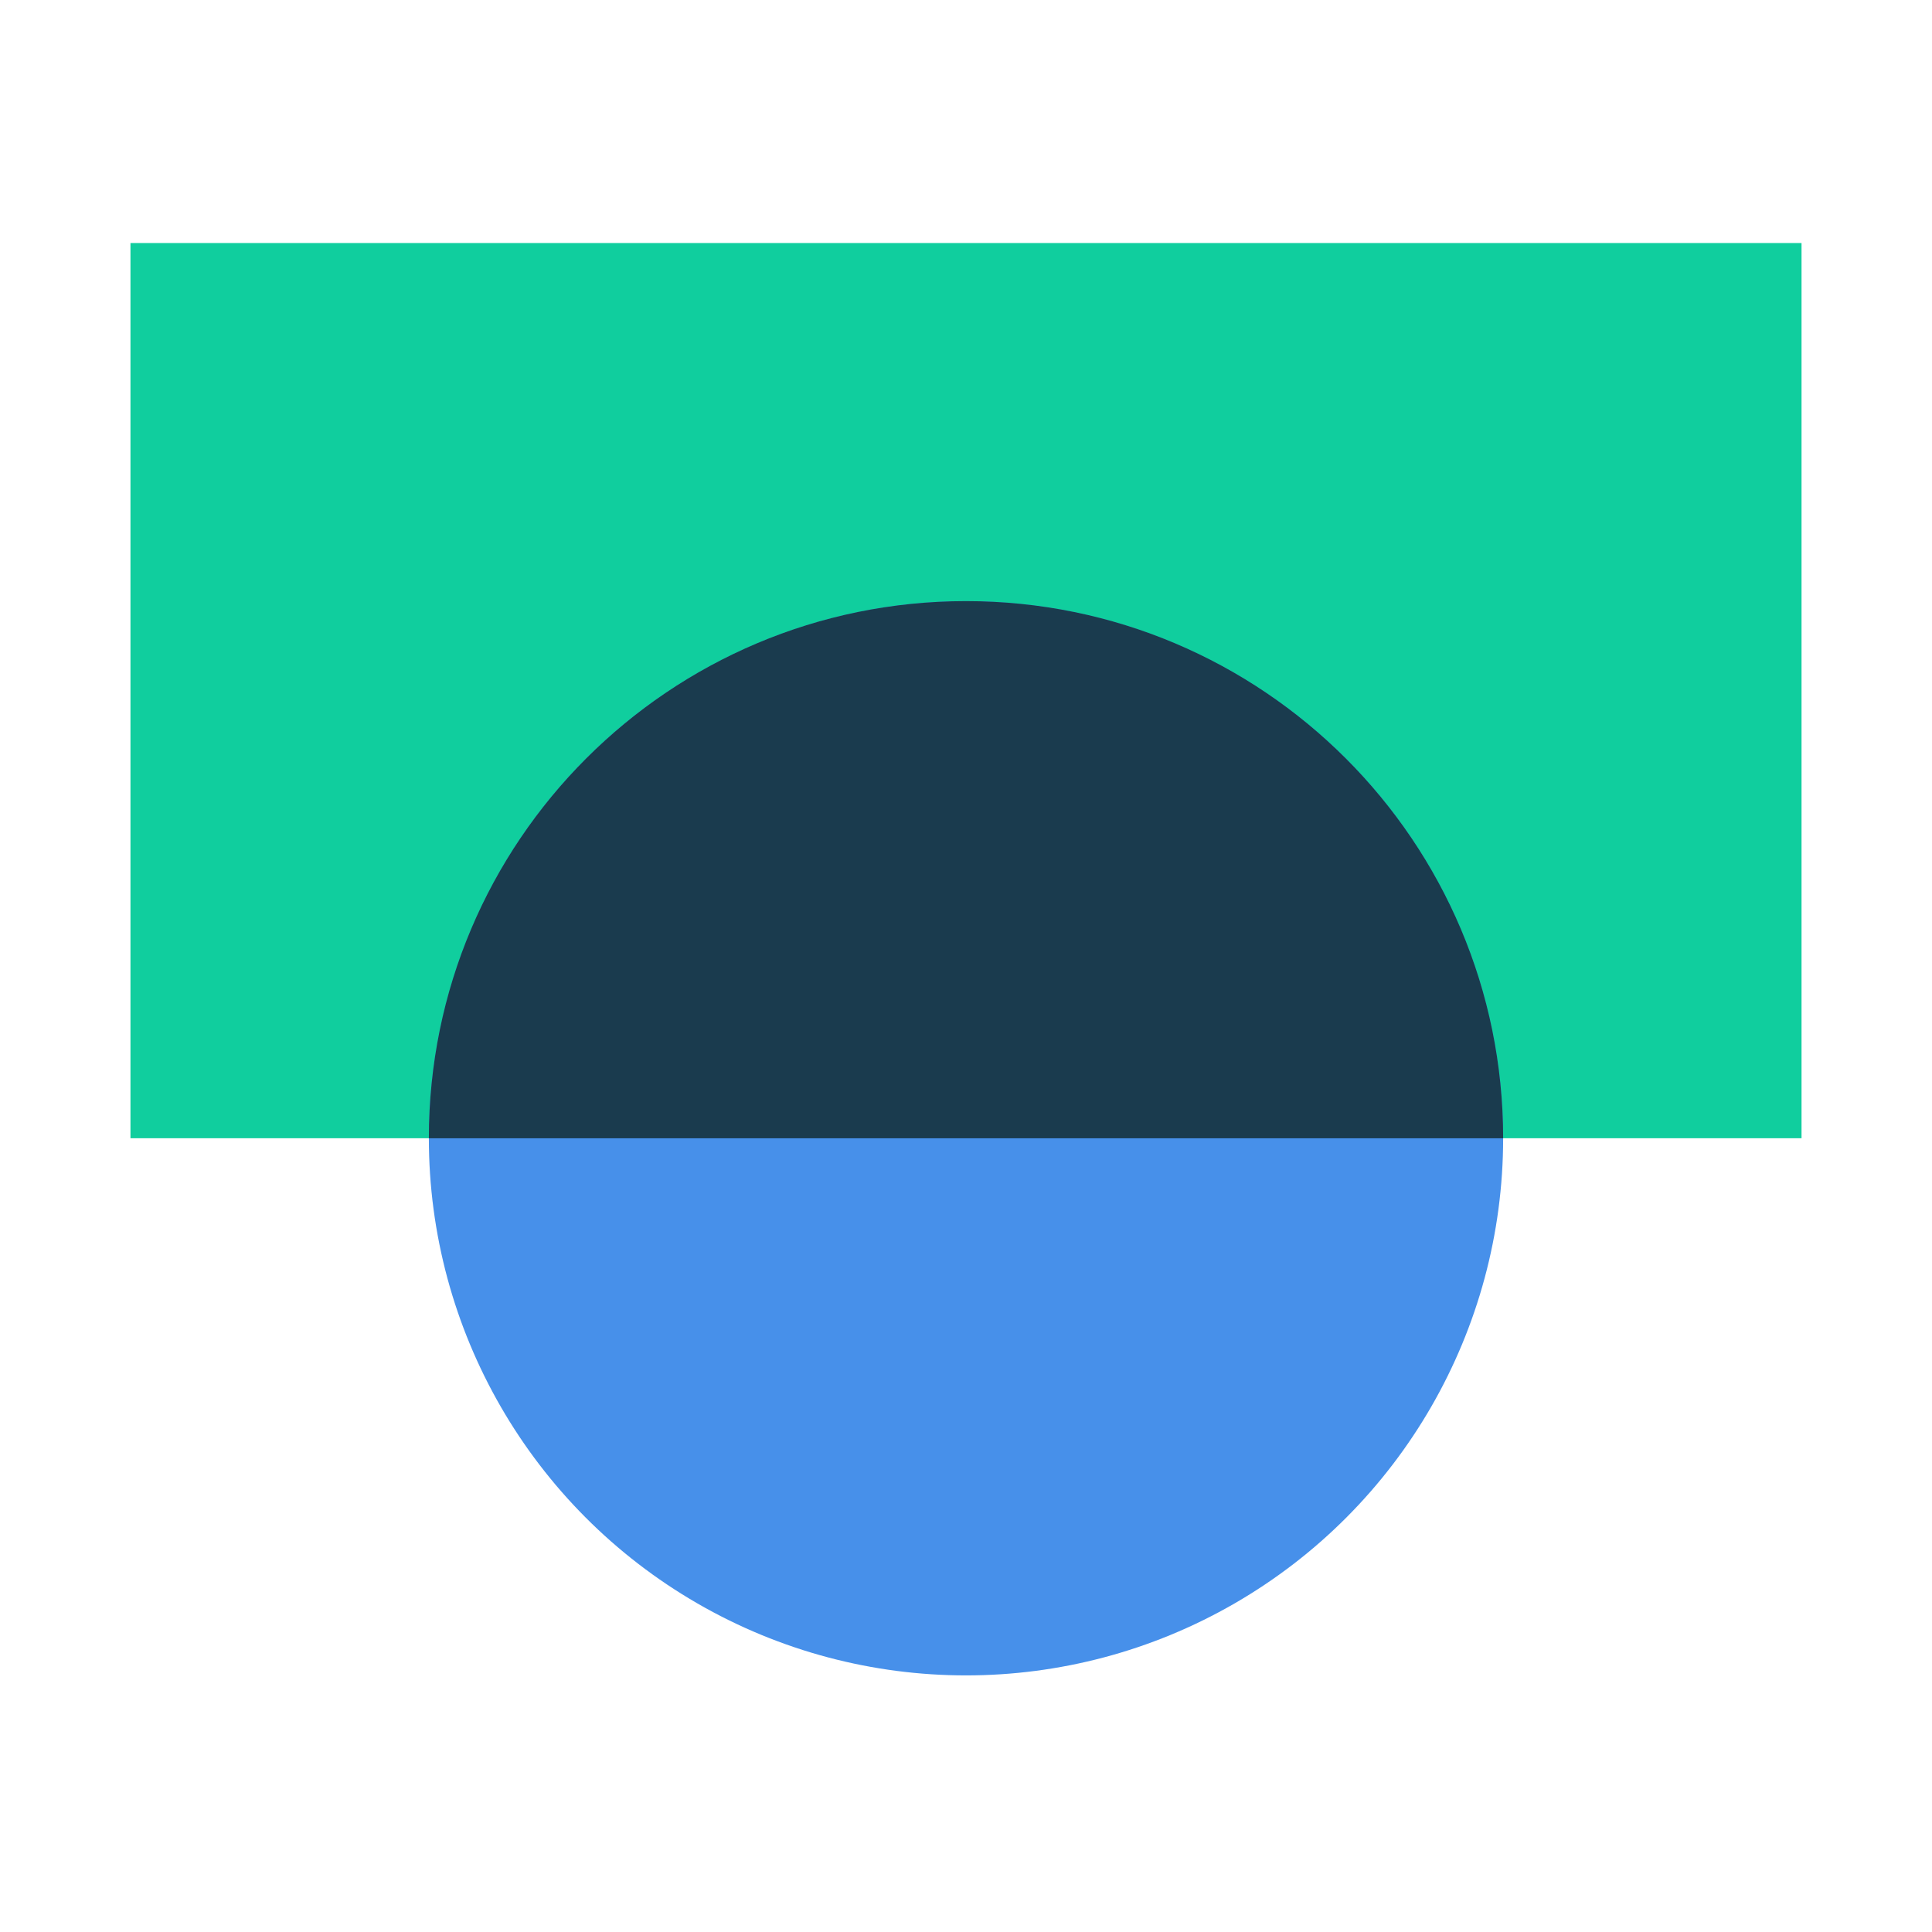
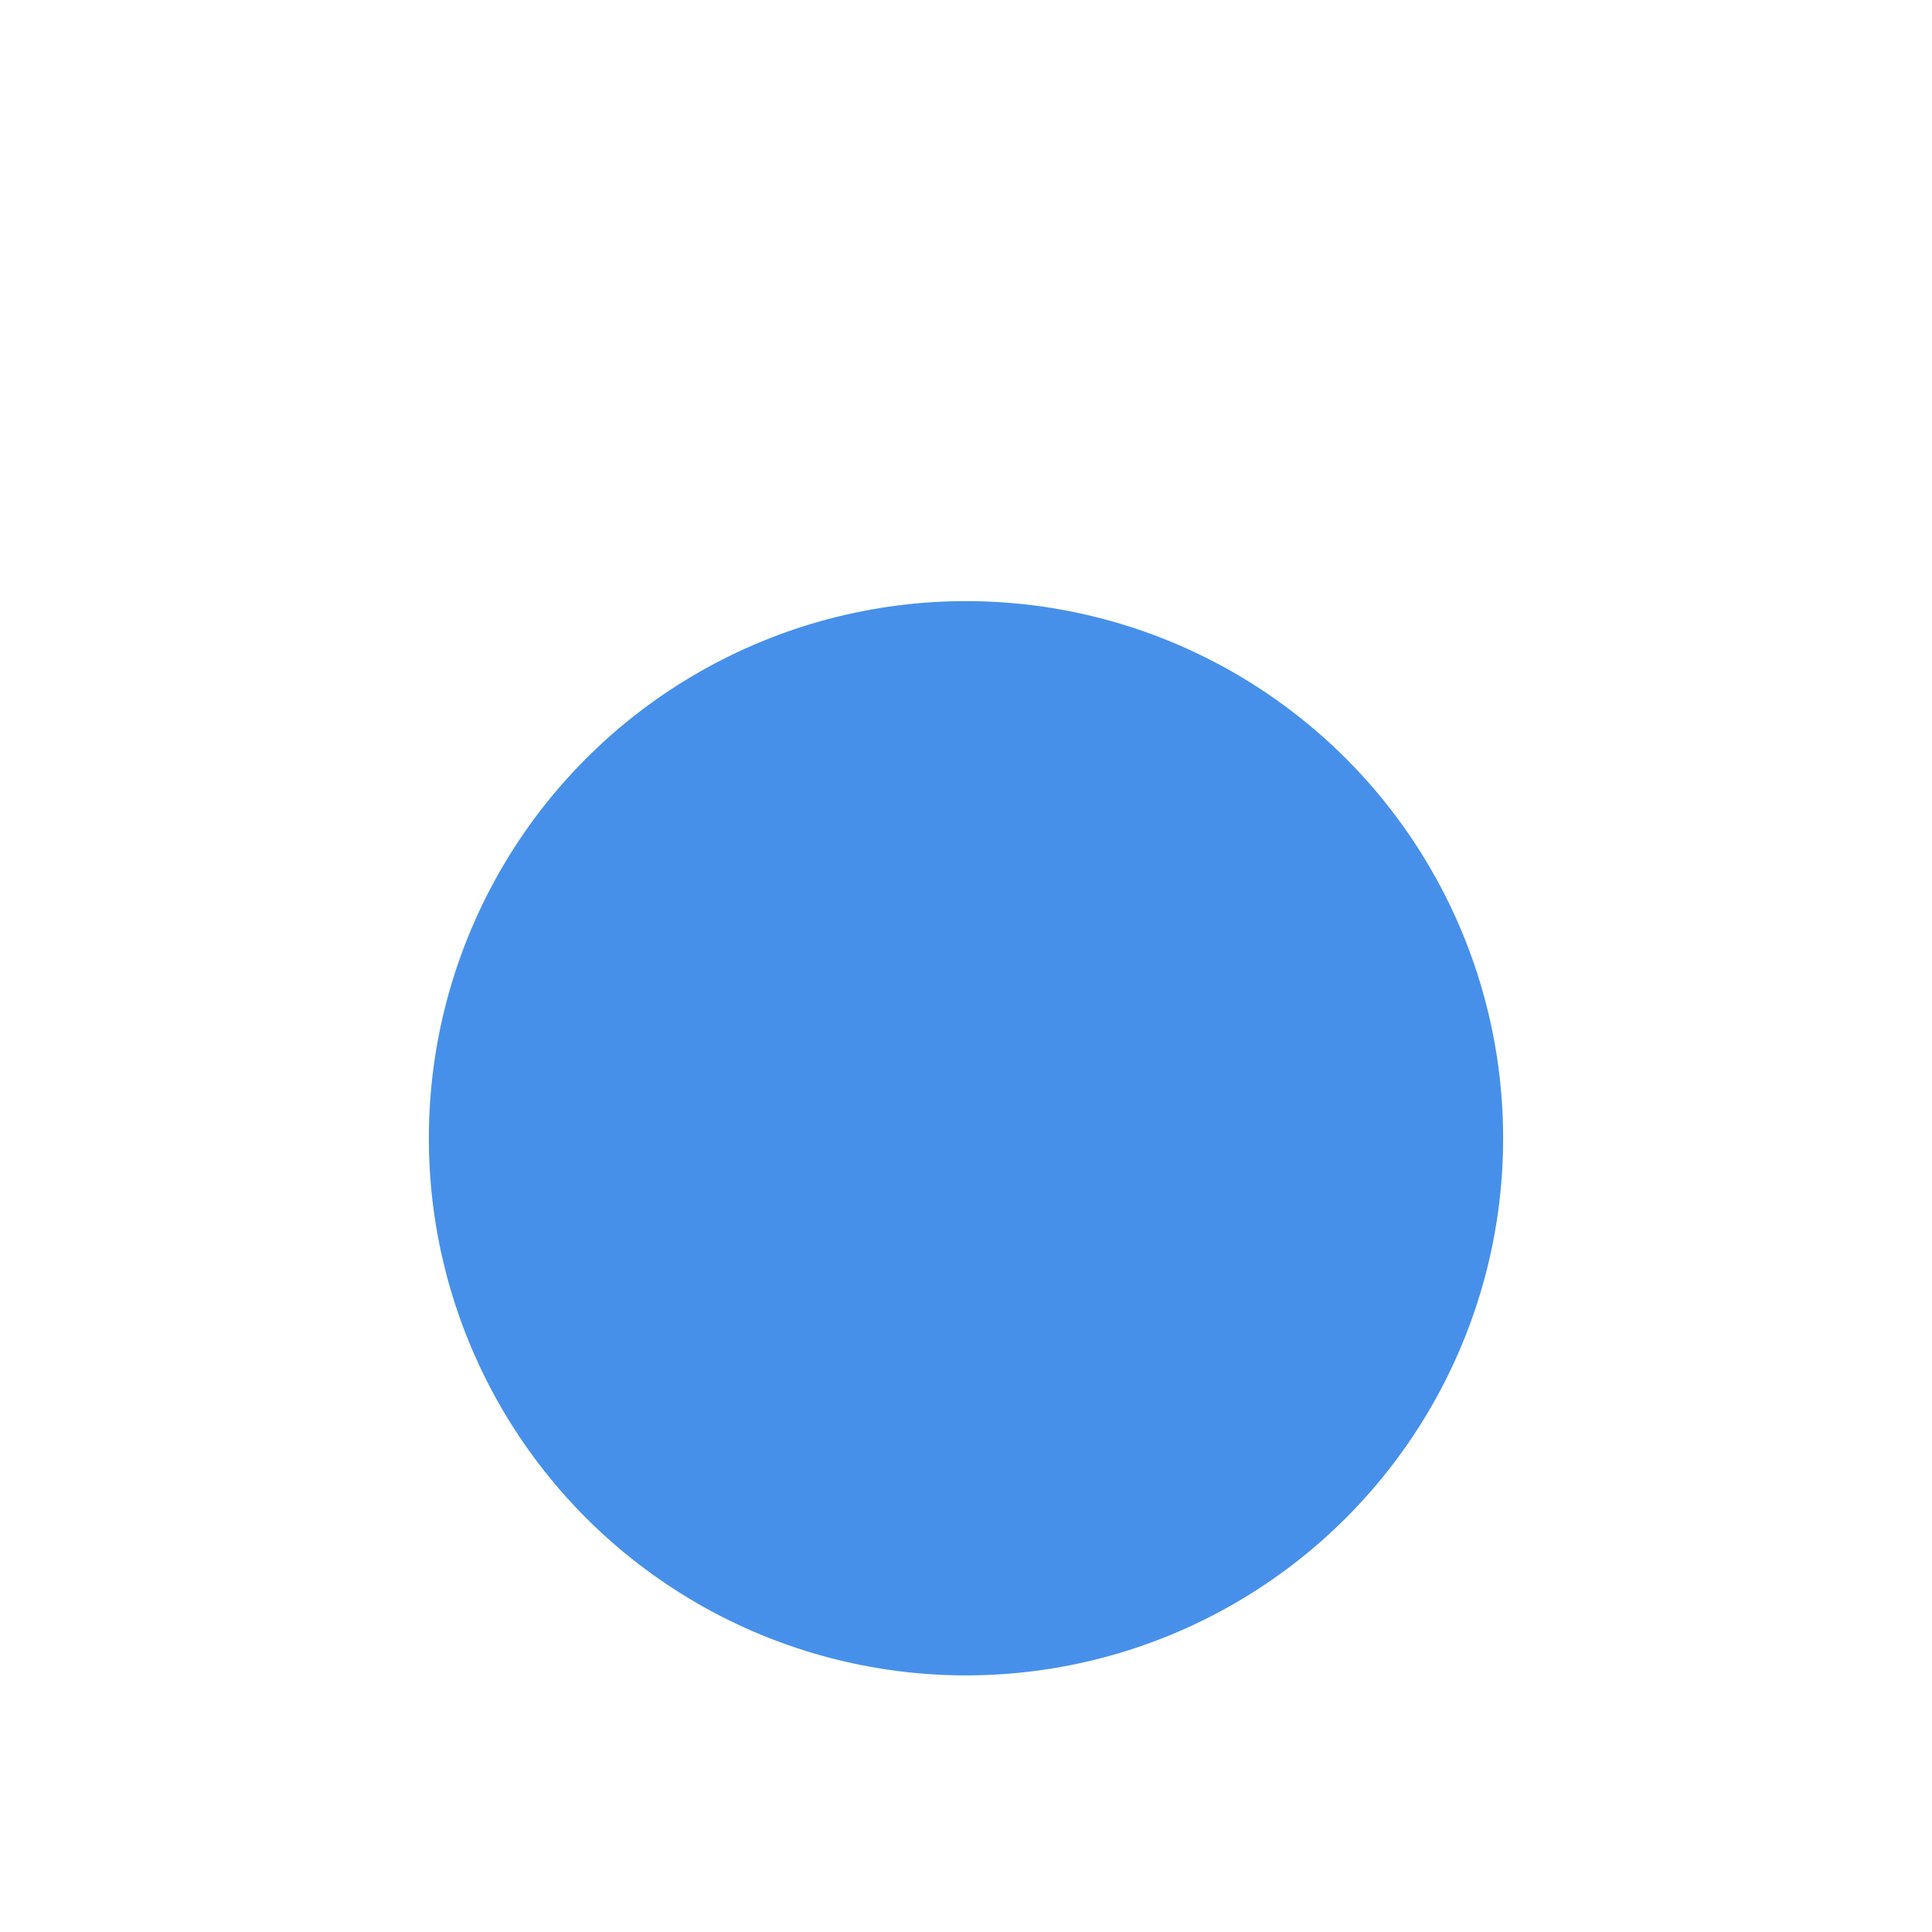
<svg xmlns="http://www.w3.org/2000/svg" width="87" height="87" viewBox="0 0 87 87" fill="none">
-   <rect x="5.875" y="10.944" width="75.25" height="40.312" fill="#10CE9E" />
  <circle cx="43.5" cy="51.257" r="24.188" fill="#4790EA" />
-   <path fill-rule="evenodd" clip-rule="evenodd" d="M67.688 51.257C67.688 37.898 56.858 27.069 43.5 27.069C30.142 27.069 19.312 37.898 19.312 51.257H67.688Z" fill="#1A3B4E" />
</svg>